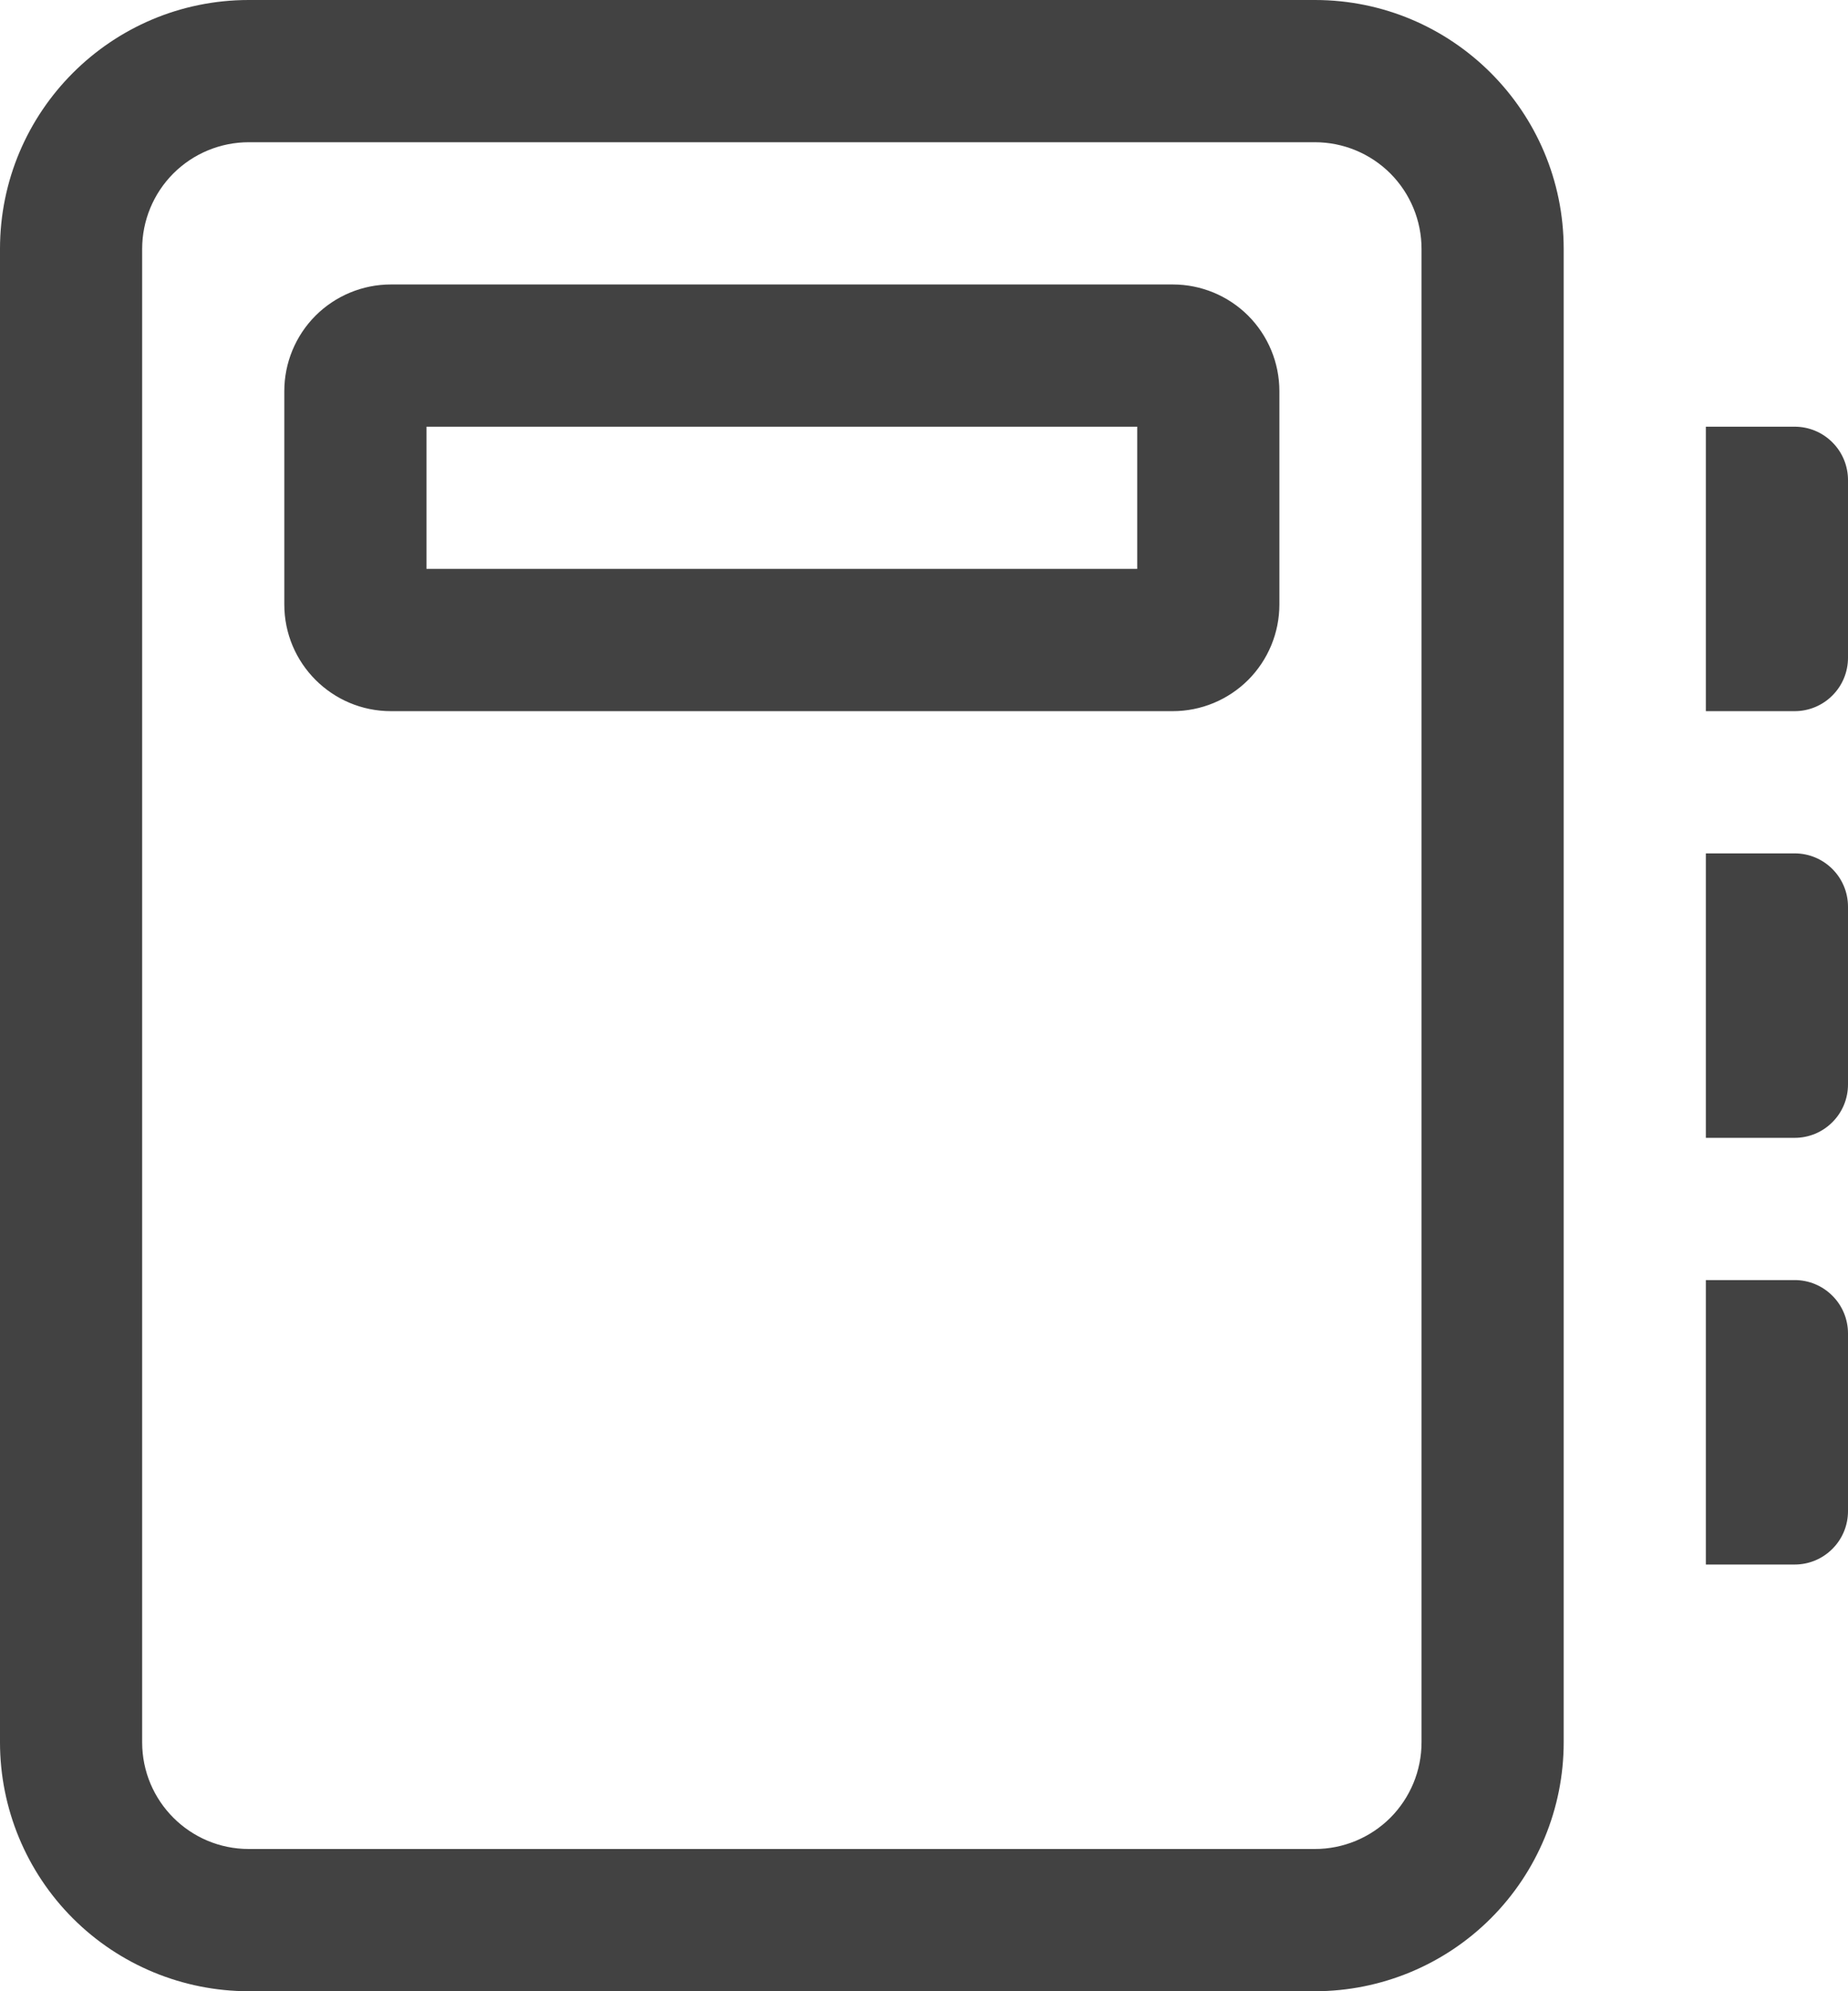
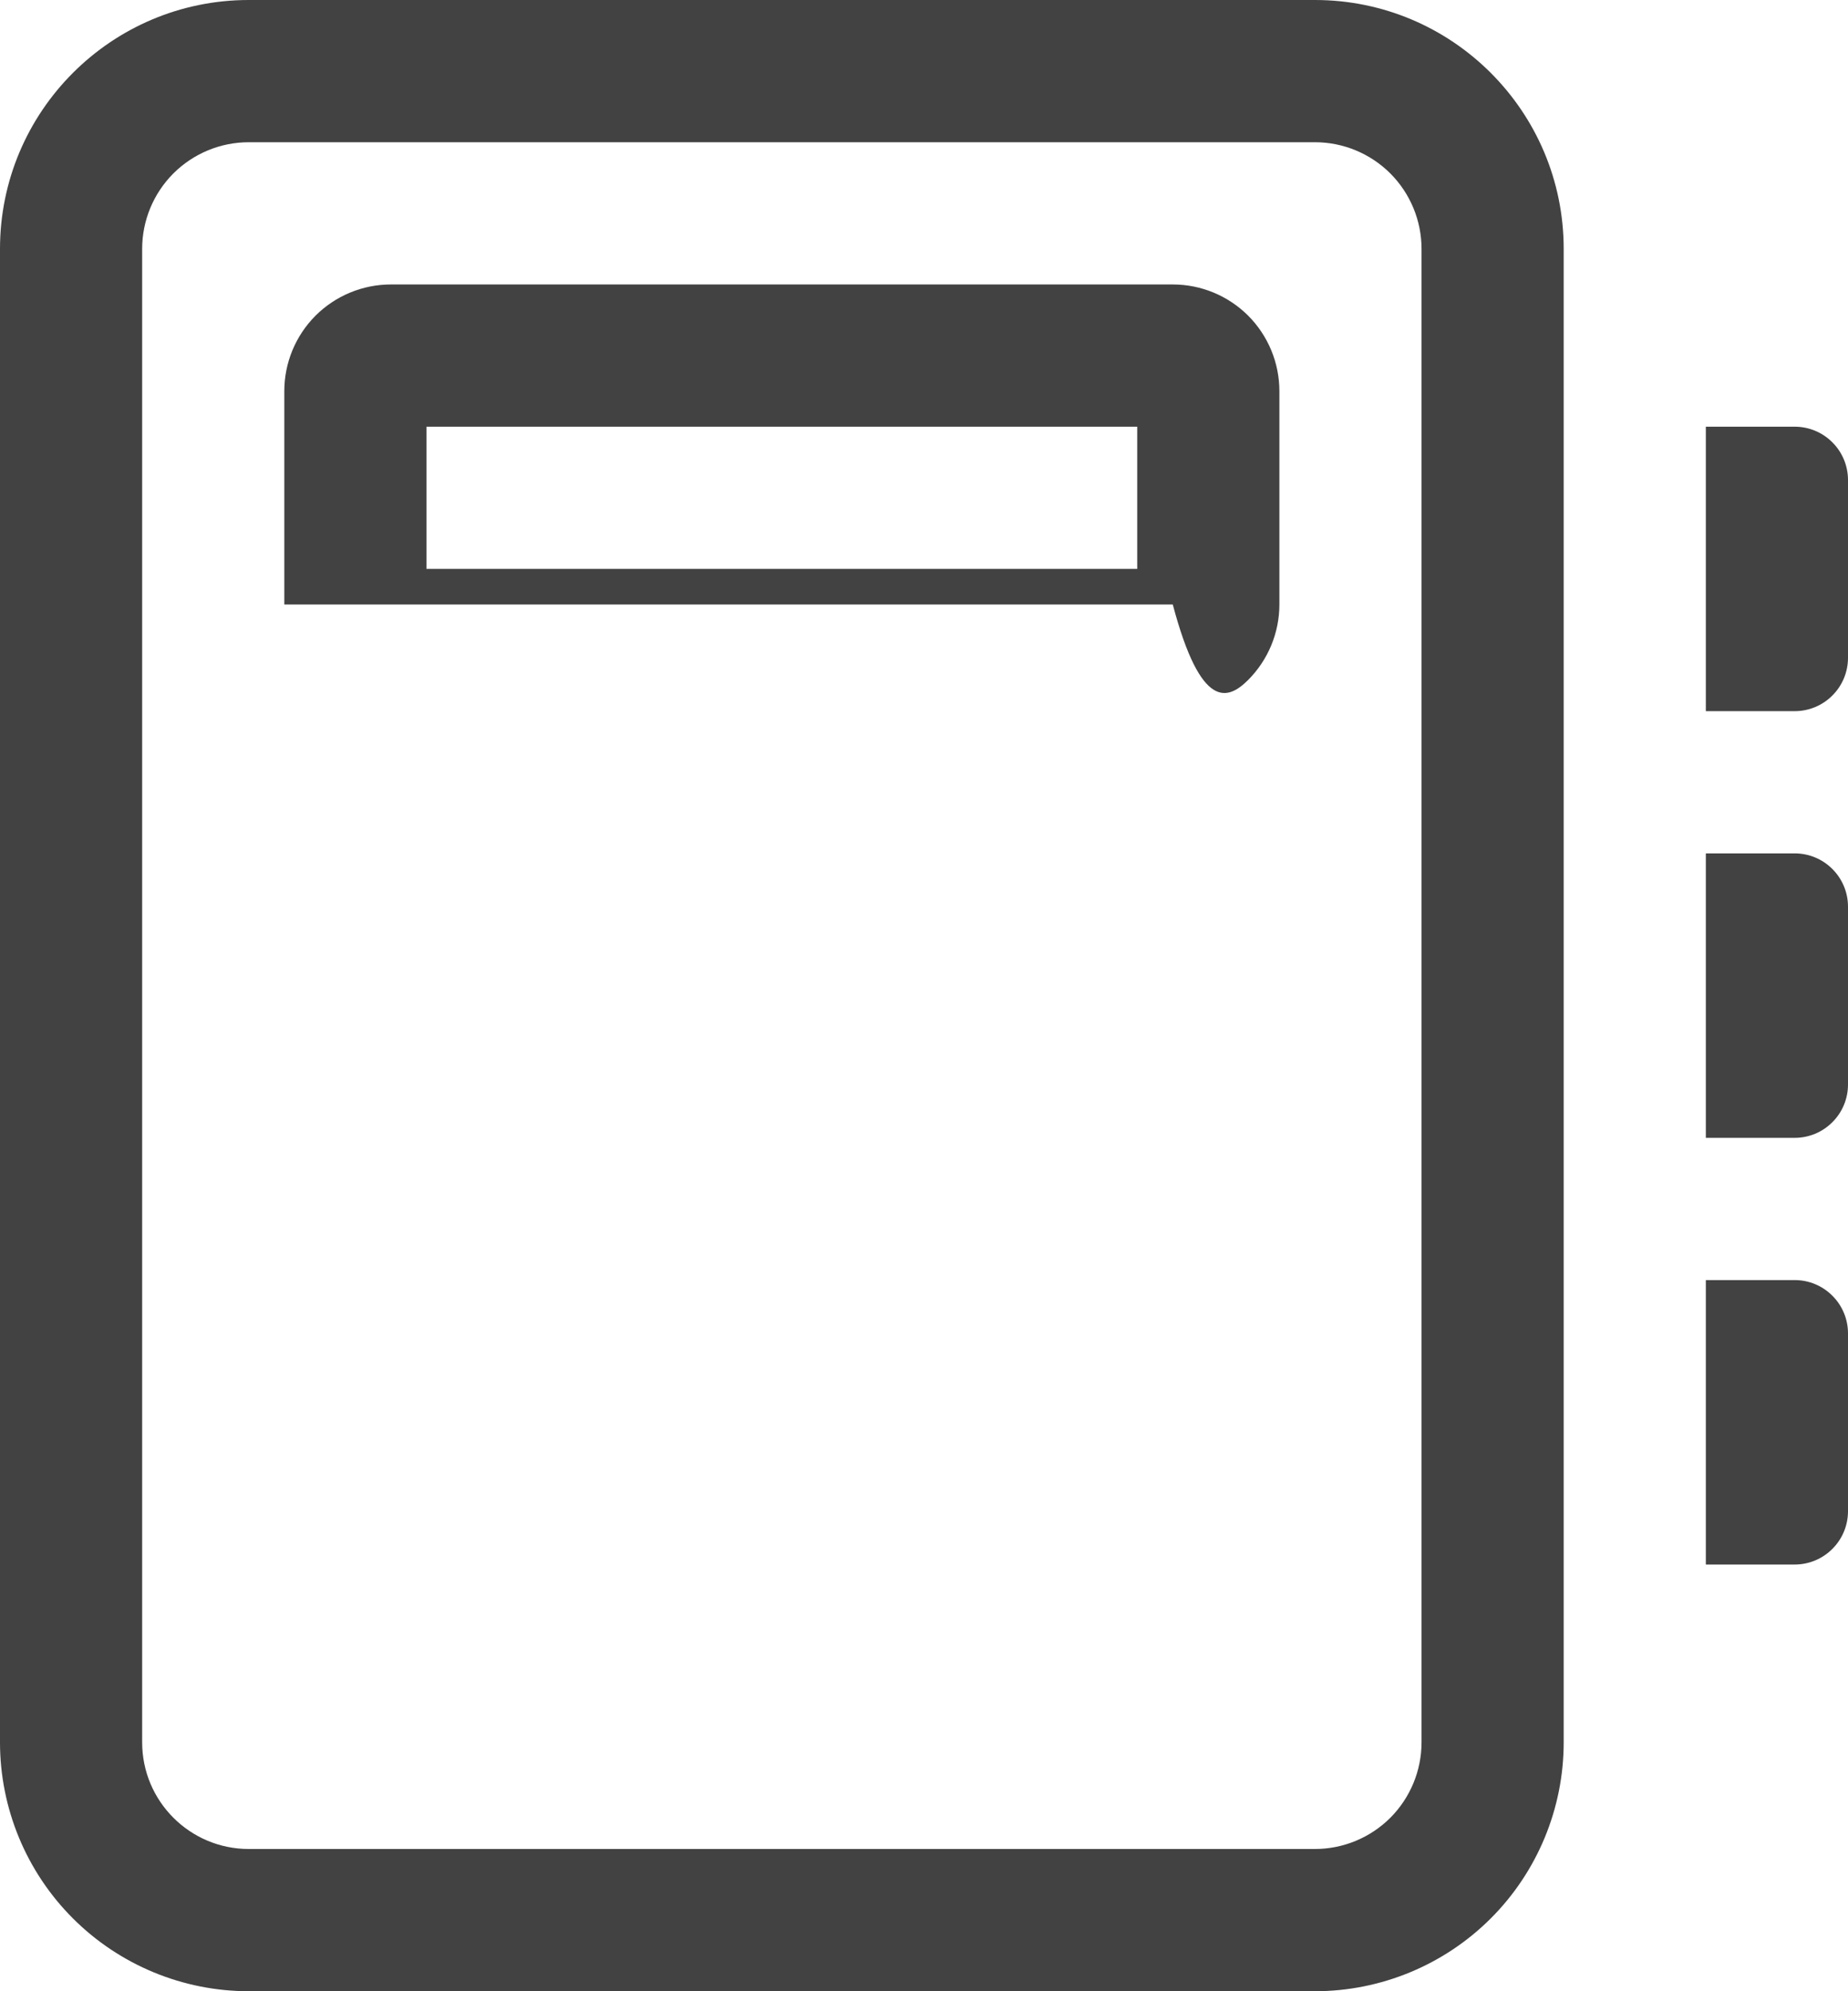
<svg xmlns="http://www.w3.org/2000/svg" width="26" height="28" viewBox="0 0 26 28" fill="none">
-   <path d="M5.5 4C5.102 4 4.721 4.158 4.439 4.439C4.158 4.721 4 5.102 4 5.5V8.5C4 9.328 4.672 10 5.5 10H16.5C16.898 10 17.279 9.842 17.561 9.561C17.842 9.279 18 8.898 18 8.5V5.5C18 5.102 17.842 4.721 17.561 4.439C17.279 4.158 16.898 4 16.5 4H5.5ZM6 8V6H16V8H6ZM0 3.5C0 1.568 1.568 0 3.5 0H18.5C20.432 0 22 1.568 22 3.5V24.5C22 25.428 21.631 26.319 20.975 26.975C20.319 27.631 19.428 28 18.5 28H3.5C2.572 28 1.681 27.631 1.025 26.975C0.369 26.319 0 25.428 0 24.5V3.5ZM3.5 2C3.102 2 2.721 2.158 2.439 2.439C2.158 2.721 2 3.102 2 3.5V24.5C2 25.328 2.672 26 3.5 26H18.5C18.898 26 19.279 25.842 19.561 25.561C19.842 25.279 20 24.898 20 24.5V3.5C20 3.102 19.842 2.721 19.561 2.439C19.279 2.158 18.898 2 18.5 2H3.5ZM25.25 6H24V10H25.25C25.449 10 25.64 9.921 25.78 9.78C25.921 9.64 26 9.449 26 9.25V6.75C26 6.551 25.921 6.36 25.78 6.22C25.64 6.079 25.449 6 25.25 6ZM24 12H25.25C25.664 12 26 12.336 26 12.75V15.25C26 15.449 25.921 15.64 25.78 15.78C25.64 15.921 25.449 16 25.25 16H24V12ZM25.25 18H24V22H25.25C25.449 22 25.64 21.921 25.78 21.78C25.921 21.64 26 21.449 26 21.25V18.75C26 18.551 25.921 18.36 25.78 18.22C25.64 18.079 25.449 18 25.25 18Z" fill="#424242" />
+   <path d="M5.5 4C5.102 4 4.721 4.158 4.439 4.439C4.158 4.721 4 5.102 4 5.5V8.5H16.5C16.898 10 17.279 9.842 17.561 9.561C17.842 9.279 18 8.898 18 8.5V5.5C18 5.102 17.842 4.721 17.561 4.439C17.279 4.158 16.898 4 16.5 4H5.5ZM6 8V6H16V8H6ZM0 3.5C0 1.568 1.568 0 3.5 0H18.5C20.432 0 22 1.568 22 3.5V24.5C22 25.428 21.631 26.319 20.975 26.975C20.319 27.631 19.428 28 18.5 28H3.5C2.572 28 1.681 27.631 1.025 26.975C0.369 26.319 0 25.428 0 24.5V3.5ZM3.5 2C3.102 2 2.721 2.158 2.439 2.439C2.158 2.721 2 3.102 2 3.5V24.5C2 25.328 2.672 26 3.5 26H18.5C18.898 26 19.279 25.842 19.561 25.561C19.842 25.279 20 24.898 20 24.5V3.5C20 3.102 19.842 2.721 19.561 2.439C19.279 2.158 18.898 2 18.5 2H3.5ZM25.25 6H24V10H25.25C25.449 10 25.64 9.921 25.78 9.78C25.921 9.64 26 9.449 26 9.25V6.75C26 6.551 25.921 6.36 25.78 6.22C25.64 6.079 25.449 6 25.25 6ZM24 12H25.25C25.664 12 26 12.336 26 12.75V15.25C26 15.449 25.921 15.64 25.78 15.78C25.64 15.921 25.449 16 25.25 16H24V12ZM25.25 18H24V22H25.25C25.449 22 25.64 21.921 25.78 21.78C25.921 21.64 26 21.449 26 21.25V18.75C26 18.551 25.921 18.36 25.78 18.22C25.64 18.079 25.449 18 25.25 18Z" fill="#424242" />
</svg>